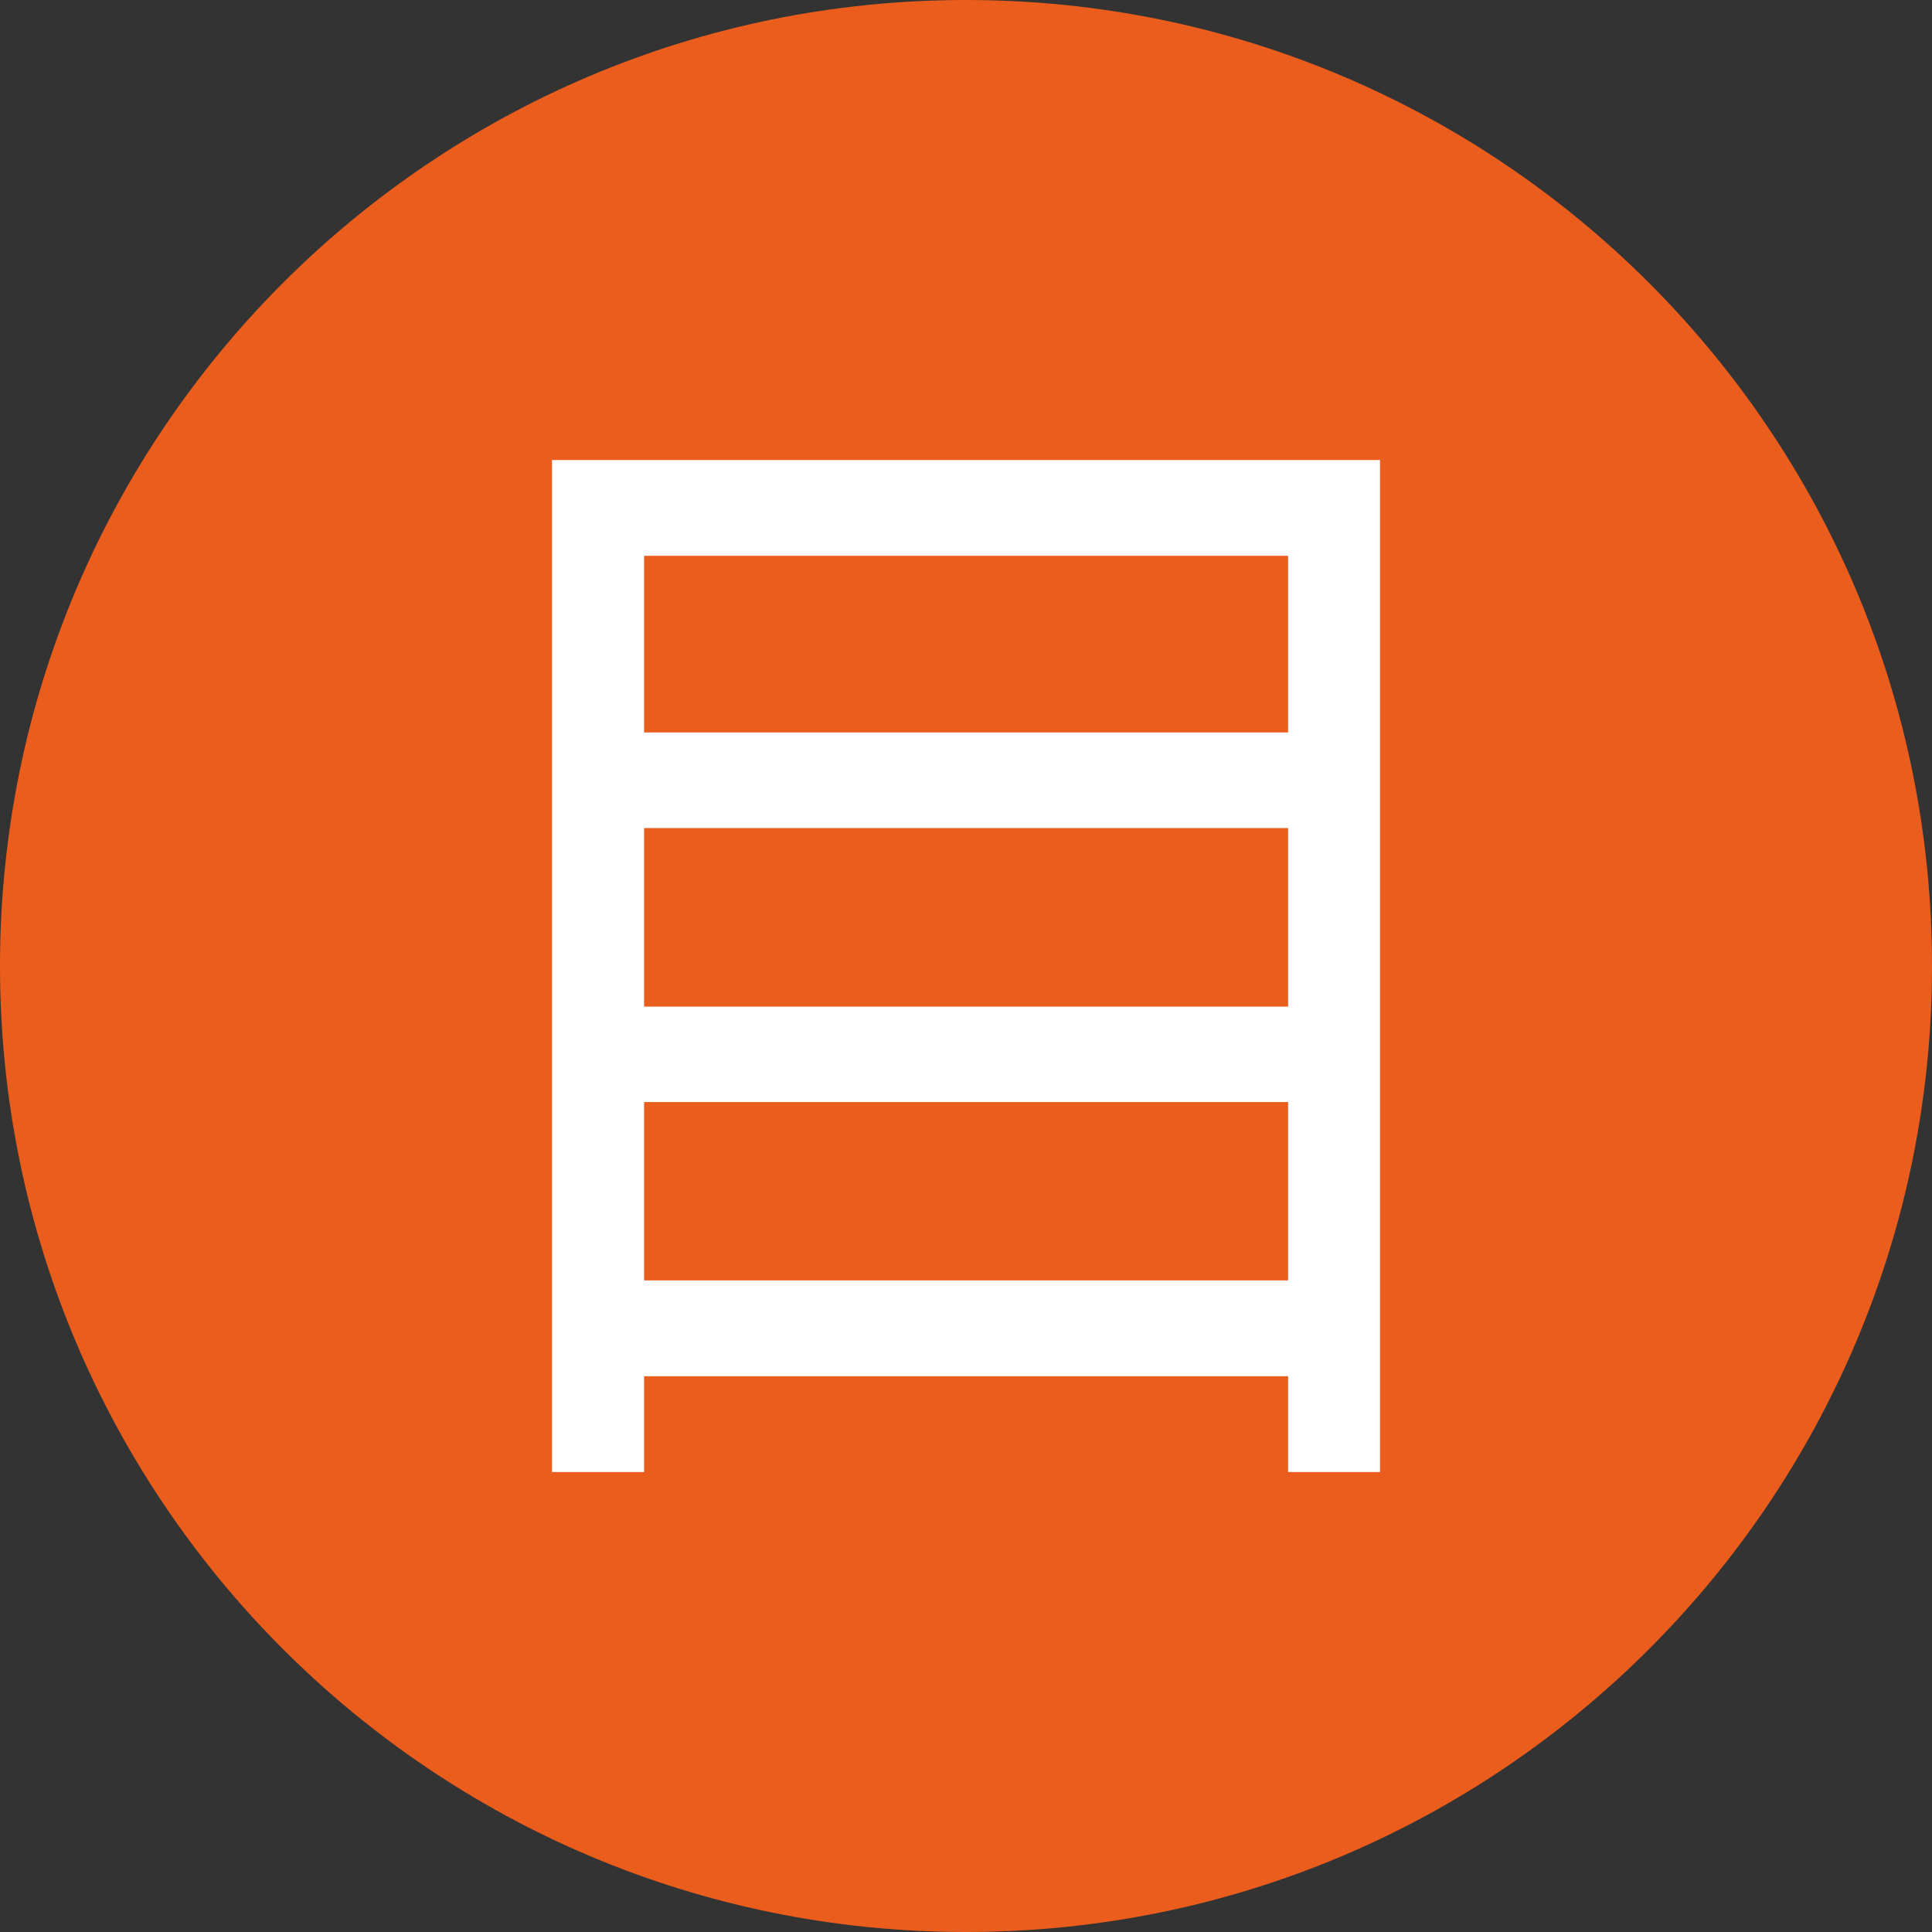
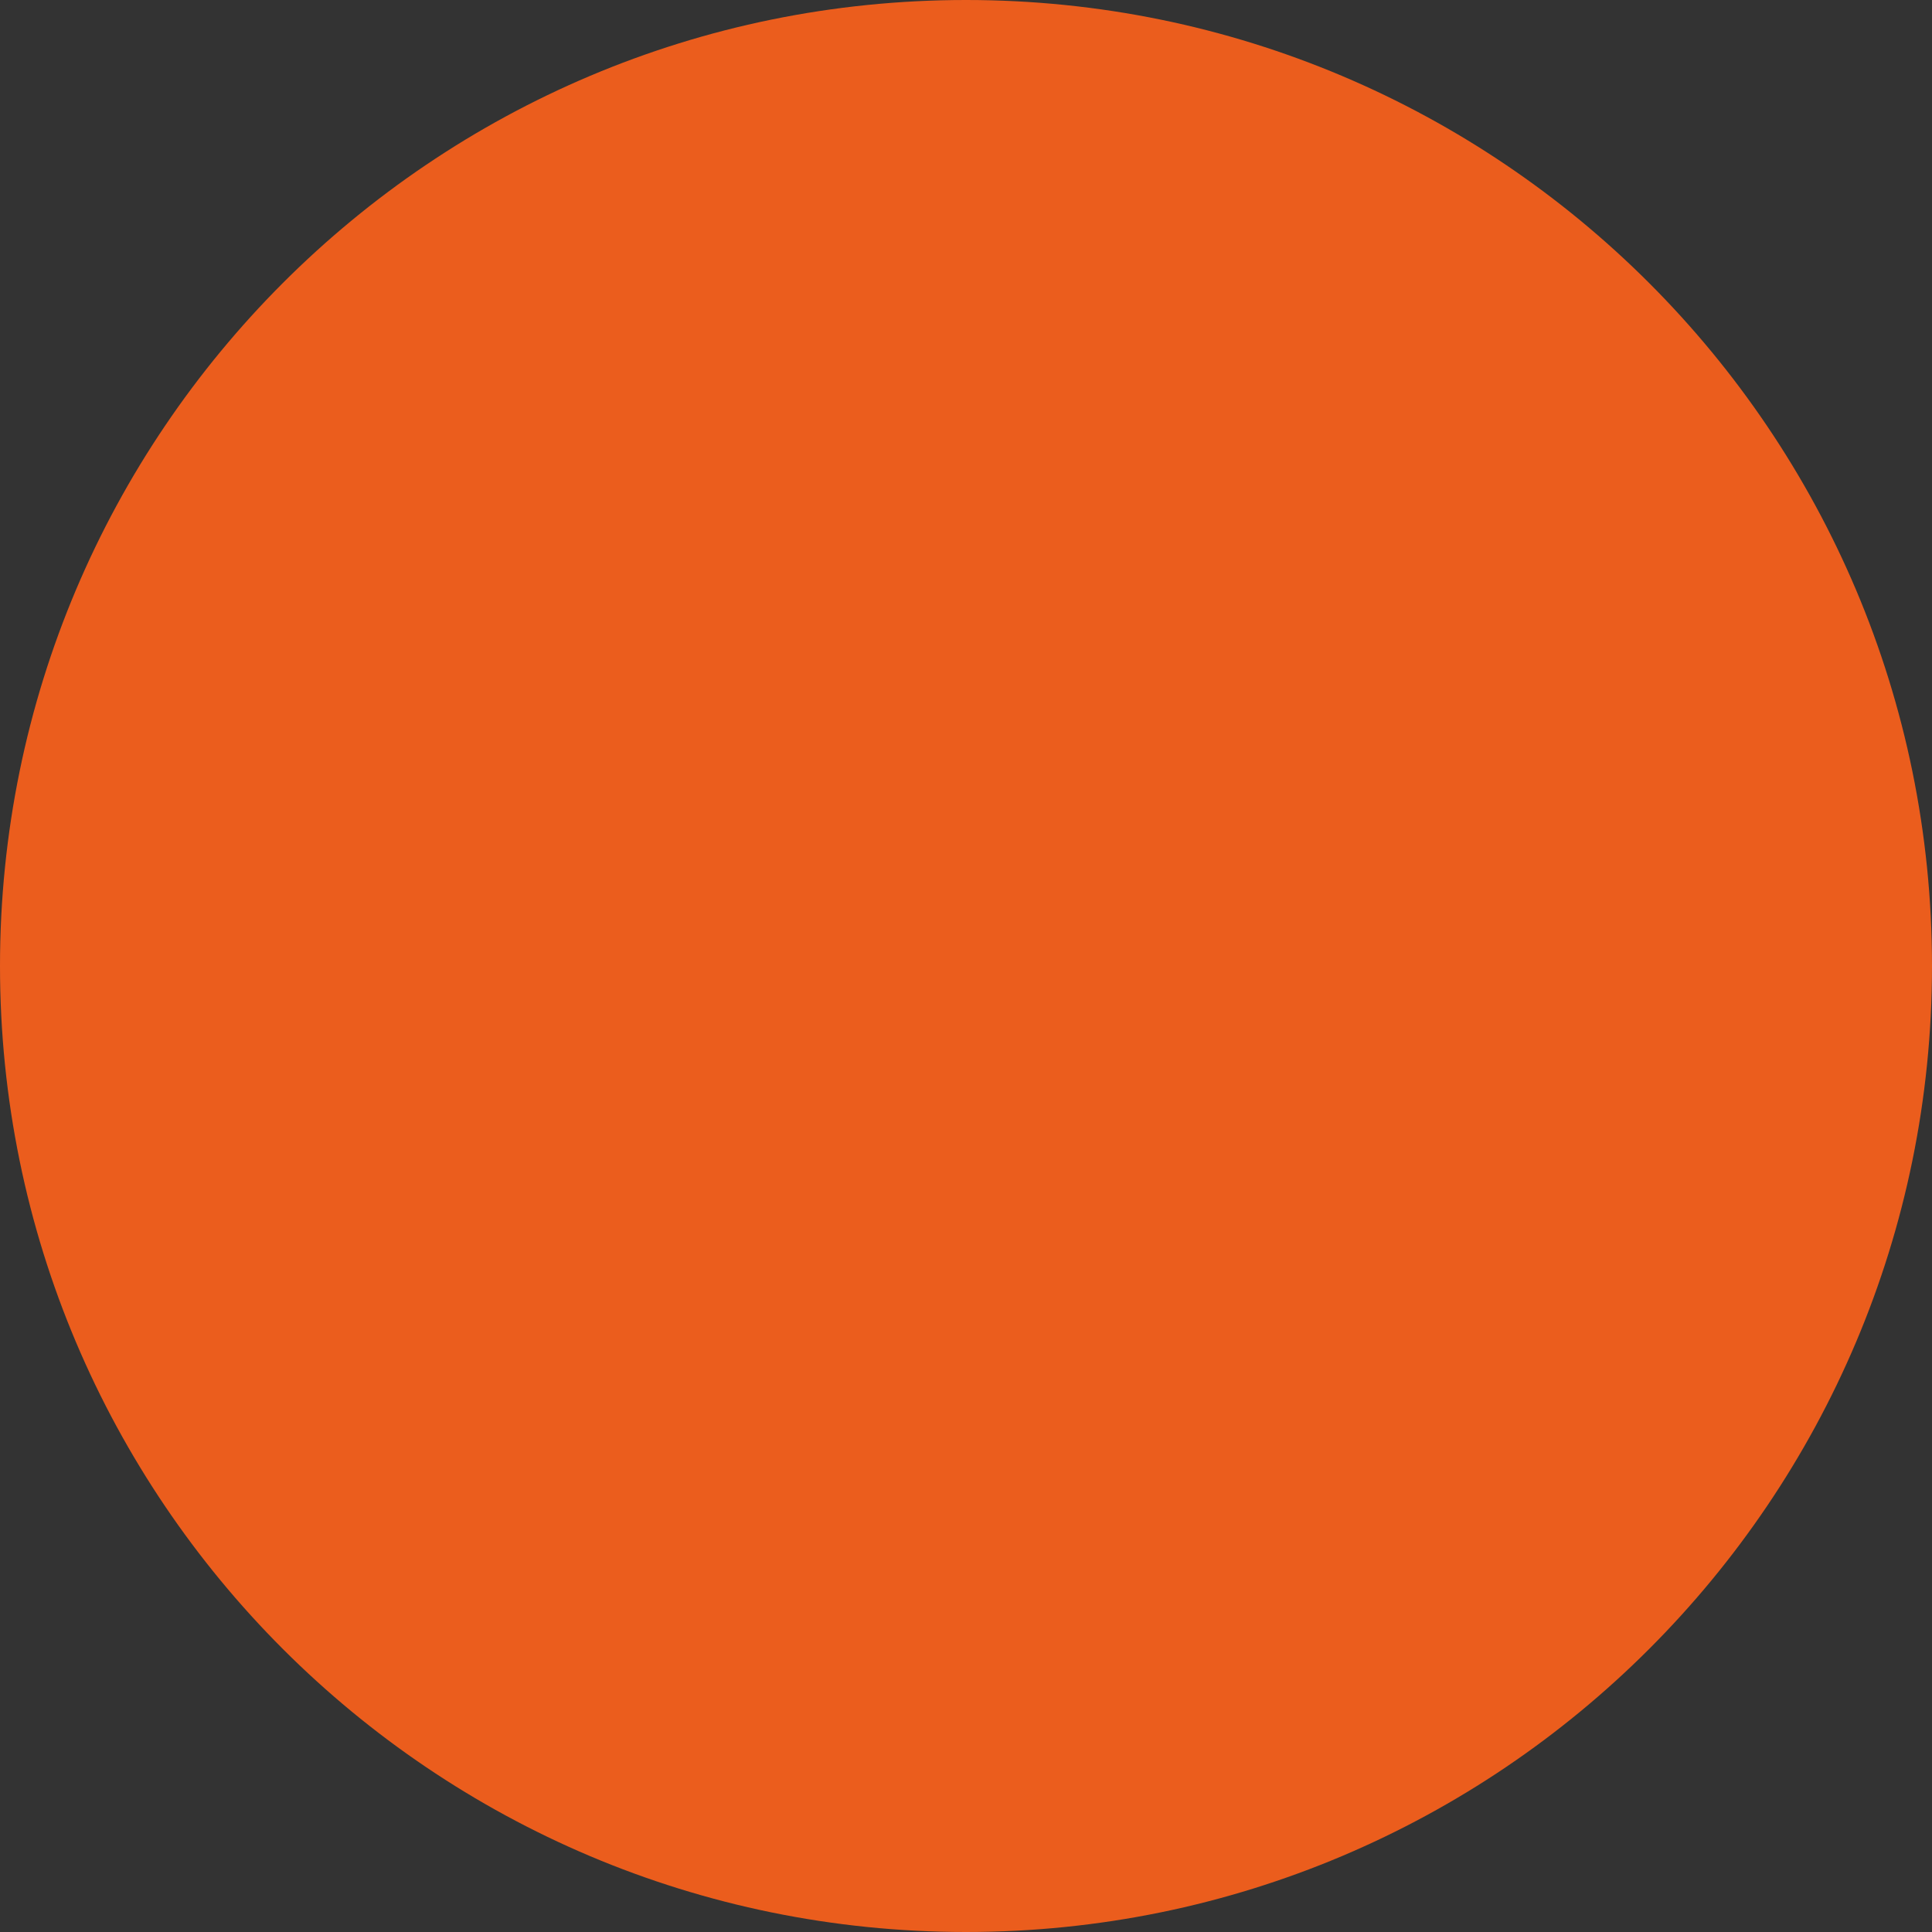
<svg xmlns="http://www.w3.org/2000/svg" width="35" height="35" viewBox="0 0 35 35" fill="none">
  <rect x="0" y="0" width="35" height="35" fill="#333333" stroke="none" />
  <path d="M17.5 35C27.165 35 35 27.165 35 17.5C35 7.835 27.165 0 17.5 0C7.835 0 0 7.835 0 17.5C0 27.165 7.835 35 17.5 35Z" fill="#EB5D1D" />
-   <path d="M10 8.334V26.667H11.668V24.932H23.335V26.667H25V8.334H10ZM23.335 23.196H11.668V19.965H23.335V23.196ZM23.335 18.236H11.668V15.001H23.335V18.236ZM23.335 13.269H11.668V10.069H23.335V13.269Z" fill="white" />
</svg>